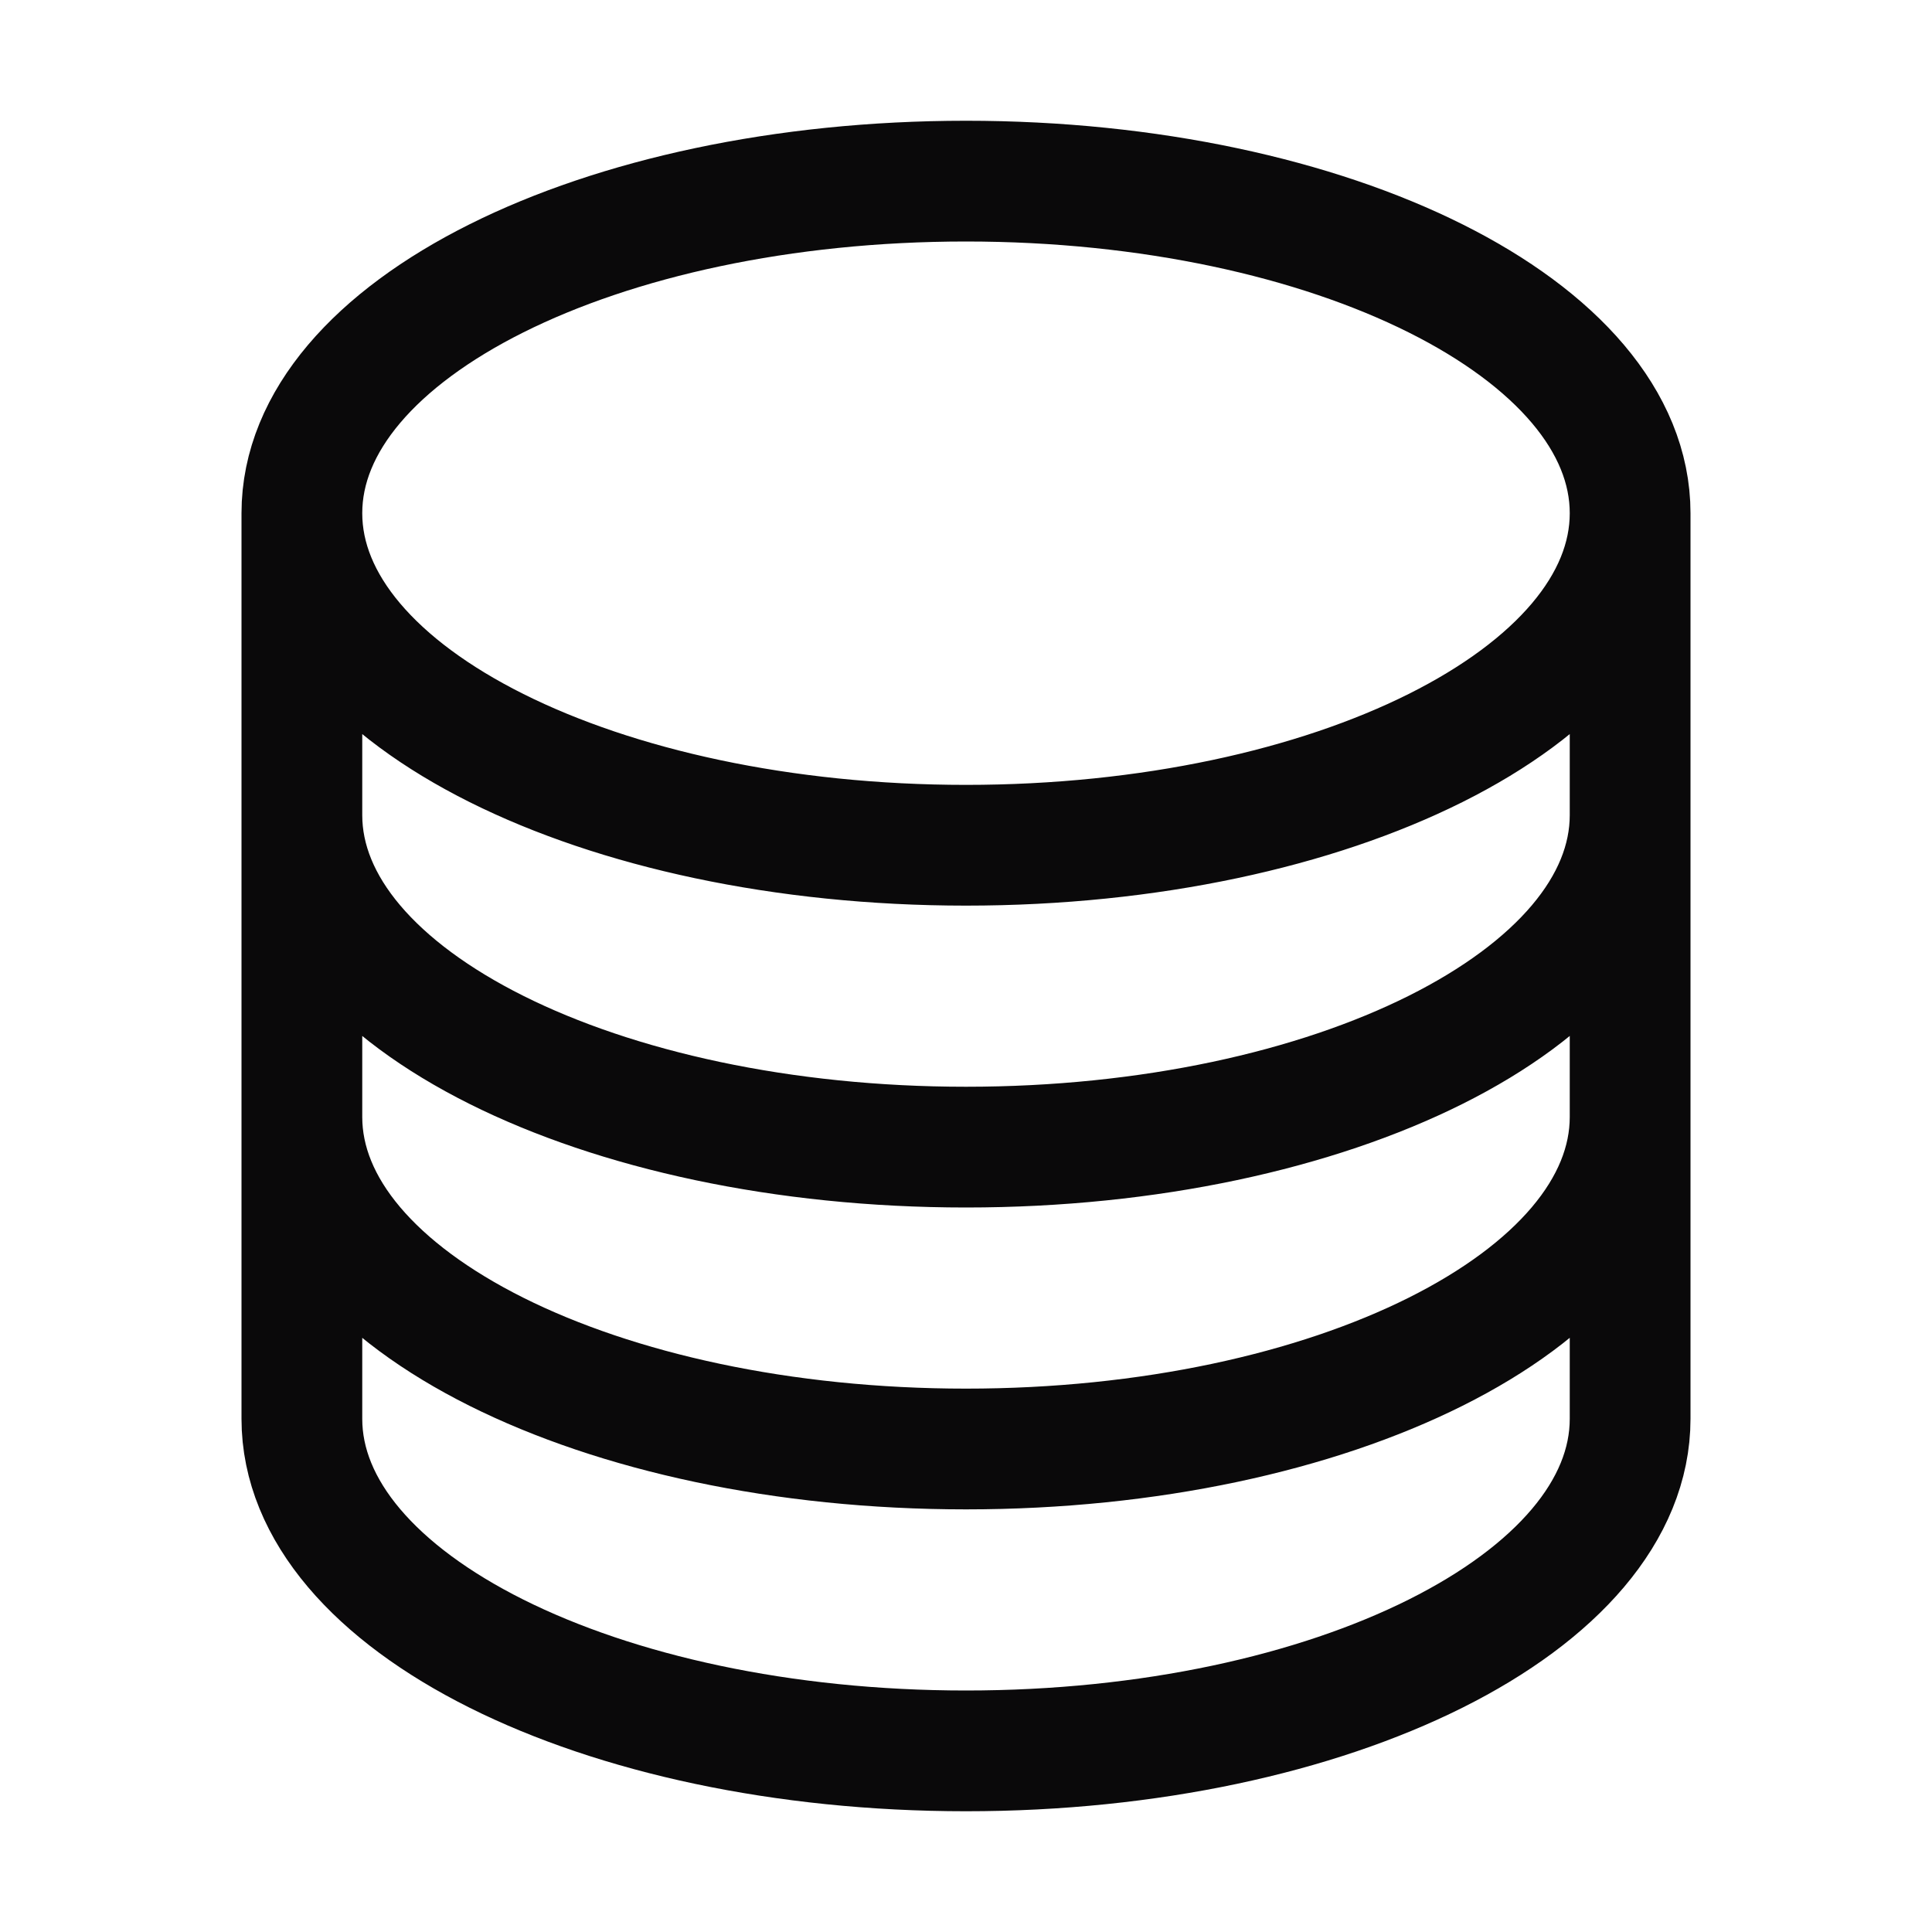
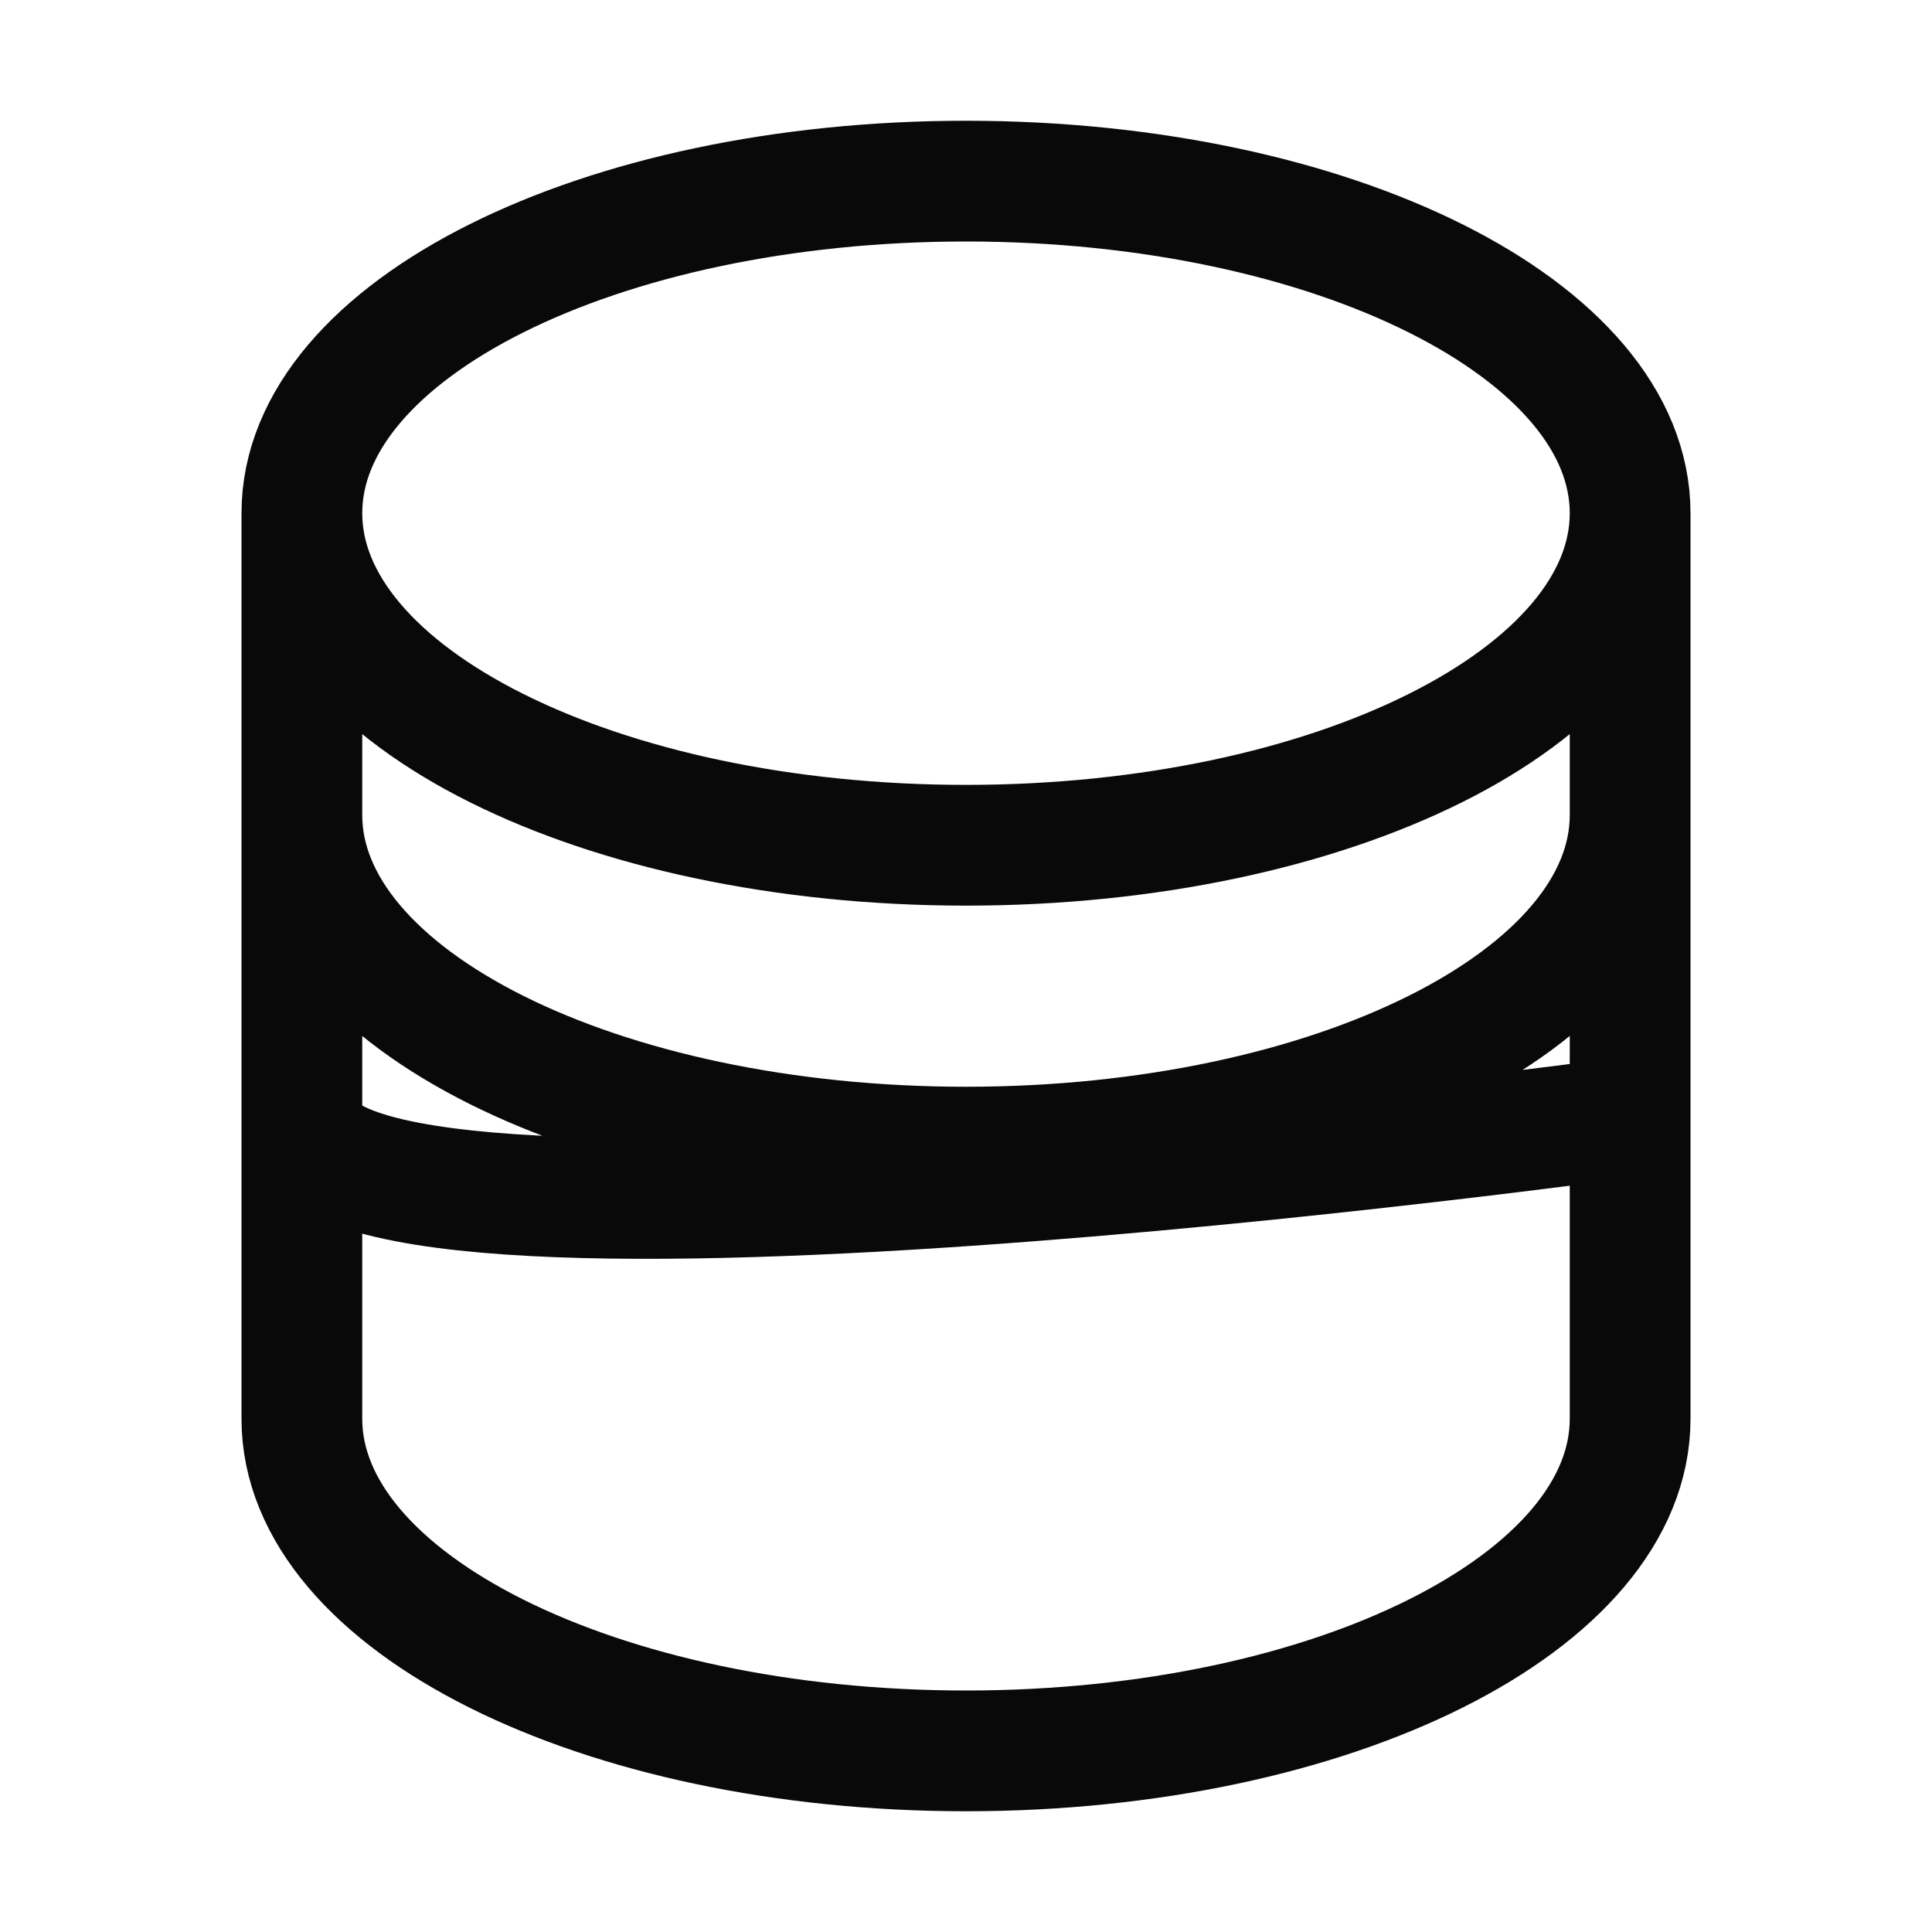
<svg xmlns="http://www.w3.org/2000/svg" viewBox="0 0 40 40" fill="none">
-   <path stroke="#0a090a" stroke-linecap="round" stroke-linejoin="round" stroke-width="2.5" d="M33.75 10.625c0 3.797-6.156 6.875-13.75 6.875S6.25 14.422 6.25 10.625m27.5 0c0-3.797-6.156-6.875-13.75-6.875S6.25 6.828 6.25 10.625m27.5 0v18.75c0 3.797-6.156 6.875-13.75 6.875S6.25 33.172 6.25 29.375v-18.75m27.5 0v6.25m-27.5-6.25v6.25m27.5 0v6.25C33.75 26.922 27.594 30 20 30S6.25 26.922 6.25 23.125v-6.25m27.5 0c0 3.797-6.156 6.875-13.75 6.875S6.25 20.672 6.25 16.875" />
+   <path stroke="#0a090a" stroke-linecap="round" stroke-linejoin="round" stroke-width="2.5" d="M33.75 10.625c0 3.797-6.156 6.875-13.75 6.875S6.25 14.422 6.25 10.625m27.5 0c0-3.797-6.156-6.875-13.75-6.875S6.25 6.828 6.25 10.625m27.5 0v18.75c0 3.797-6.156 6.875-13.75 6.875S6.25 33.172 6.25 29.375v-18.75m27.5 0v6.25m-27.5-6.25v6.25m27.5 0v6.25S6.25 26.922 6.25 23.125v-6.25m27.5 0c0 3.797-6.156 6.875-13.75 6.875S6.25 20.672 6.25 16.875" />
</svg>